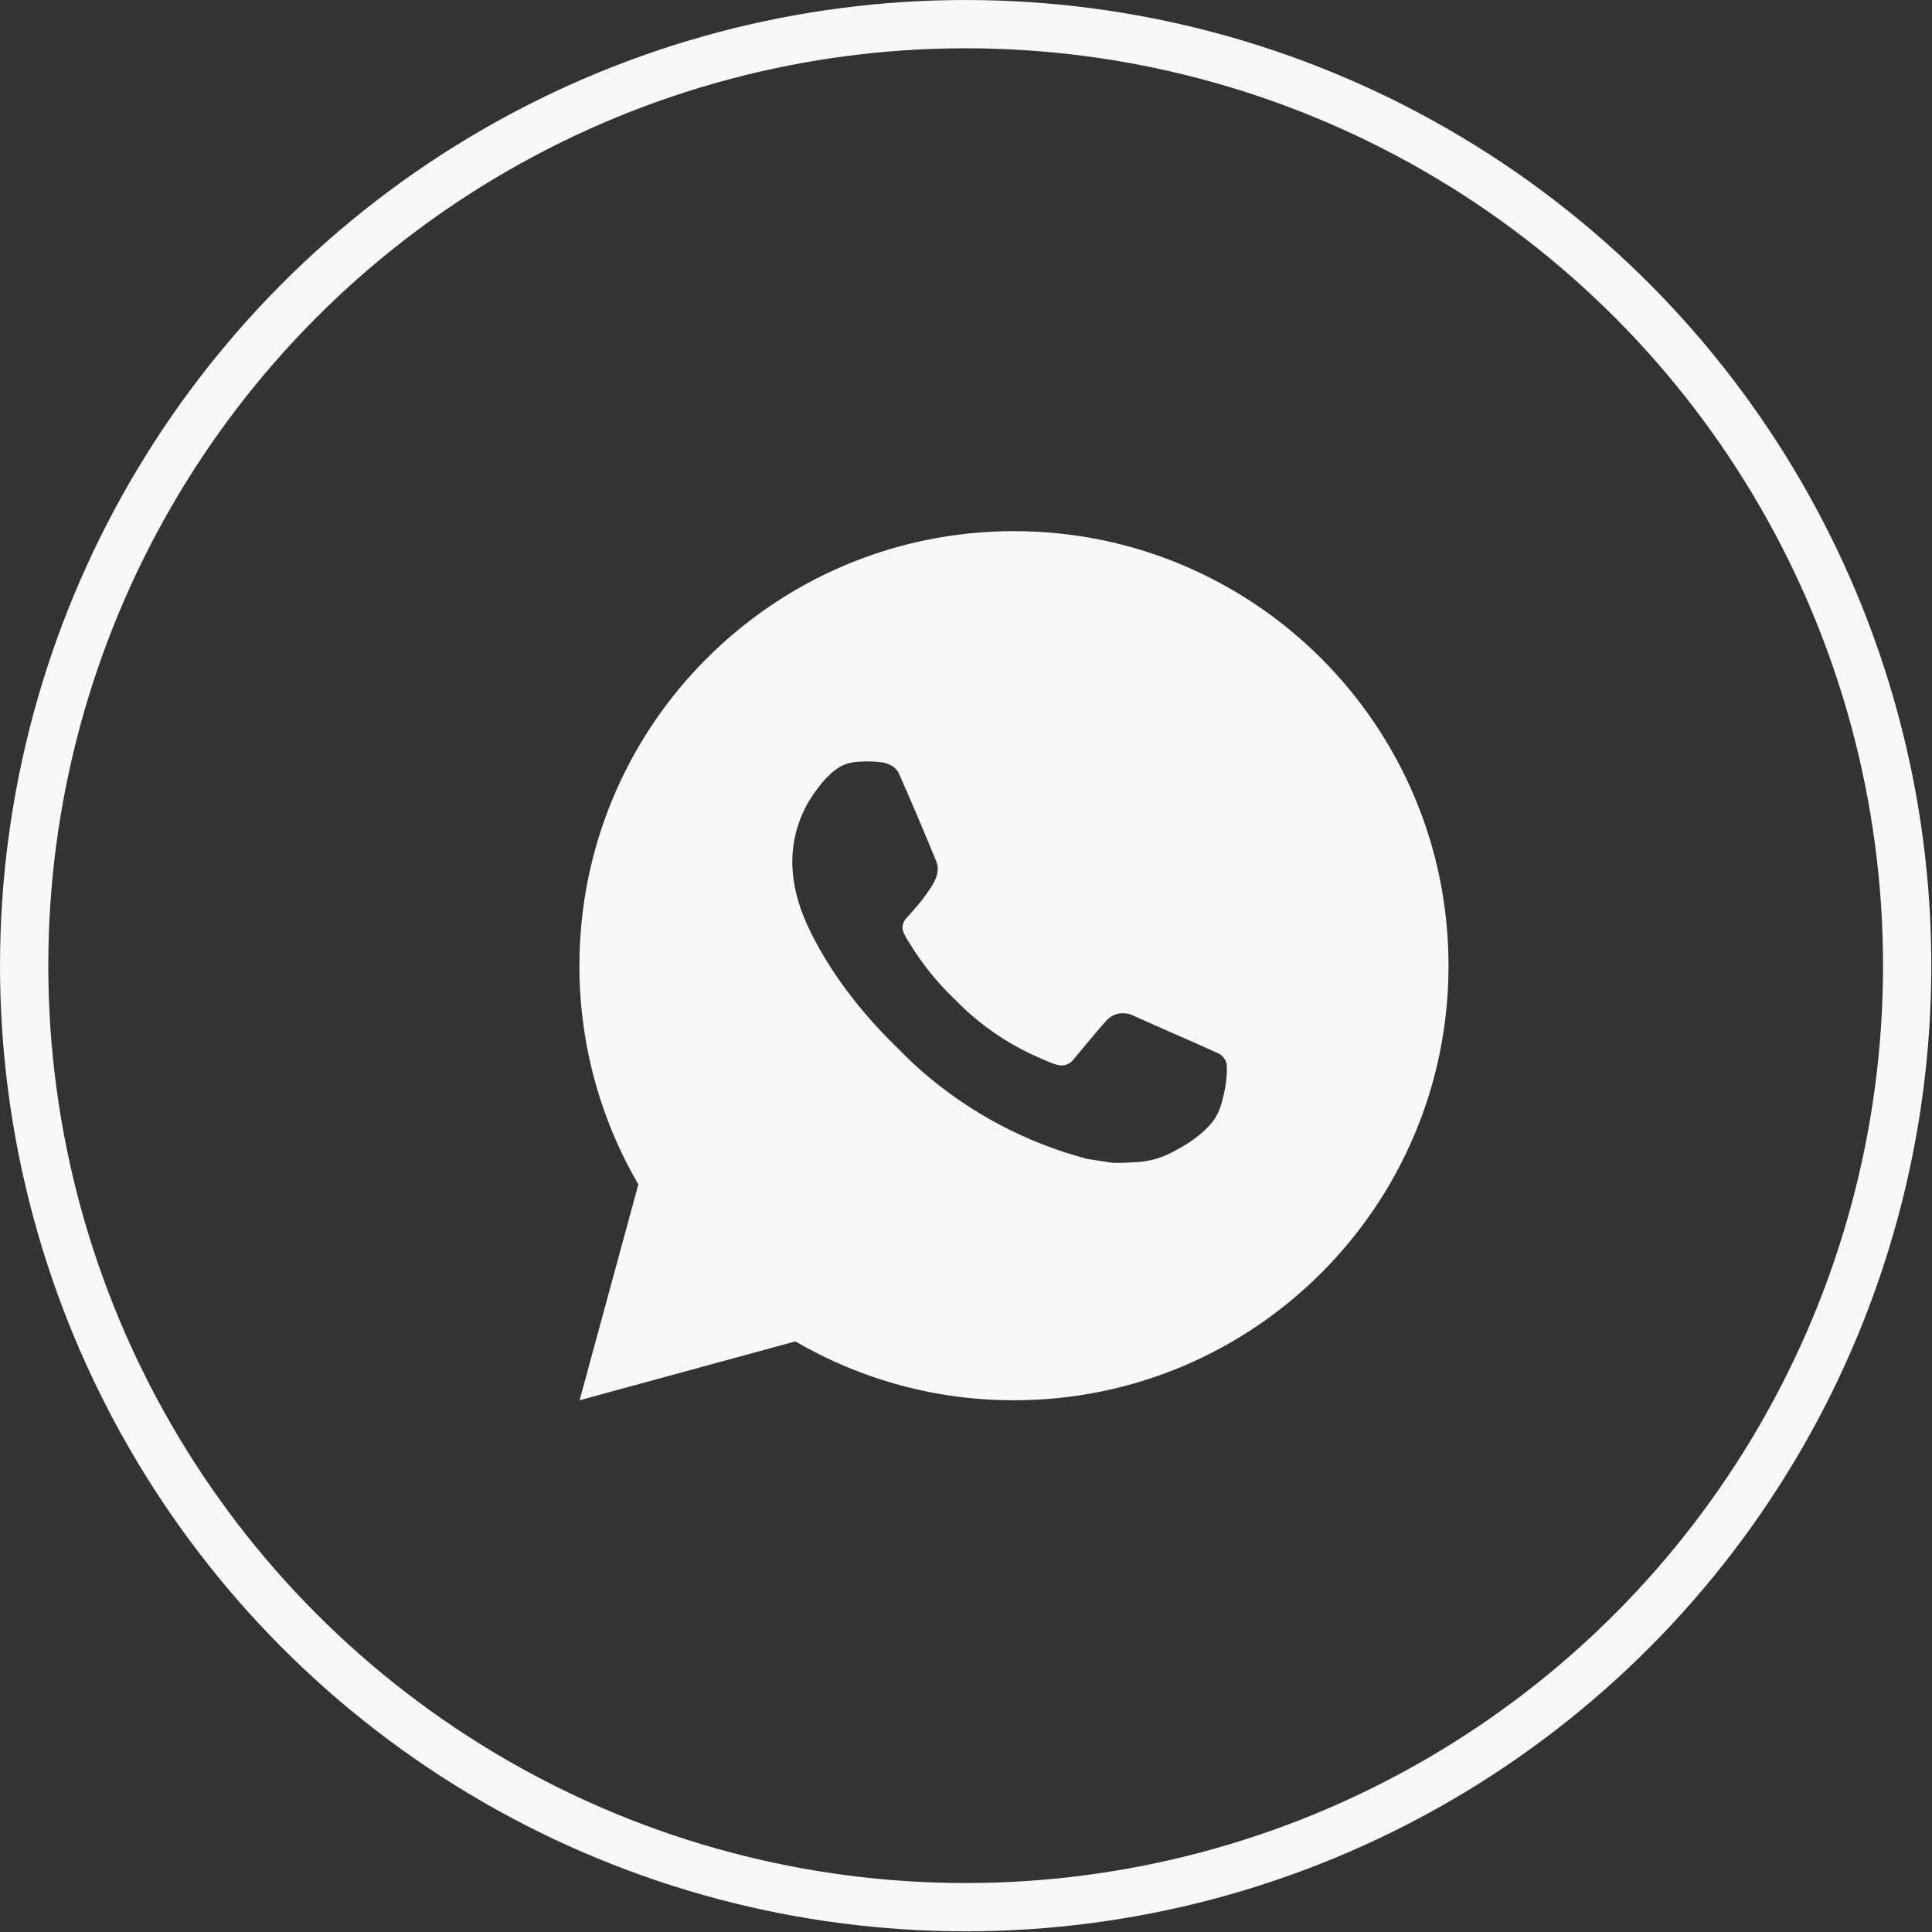
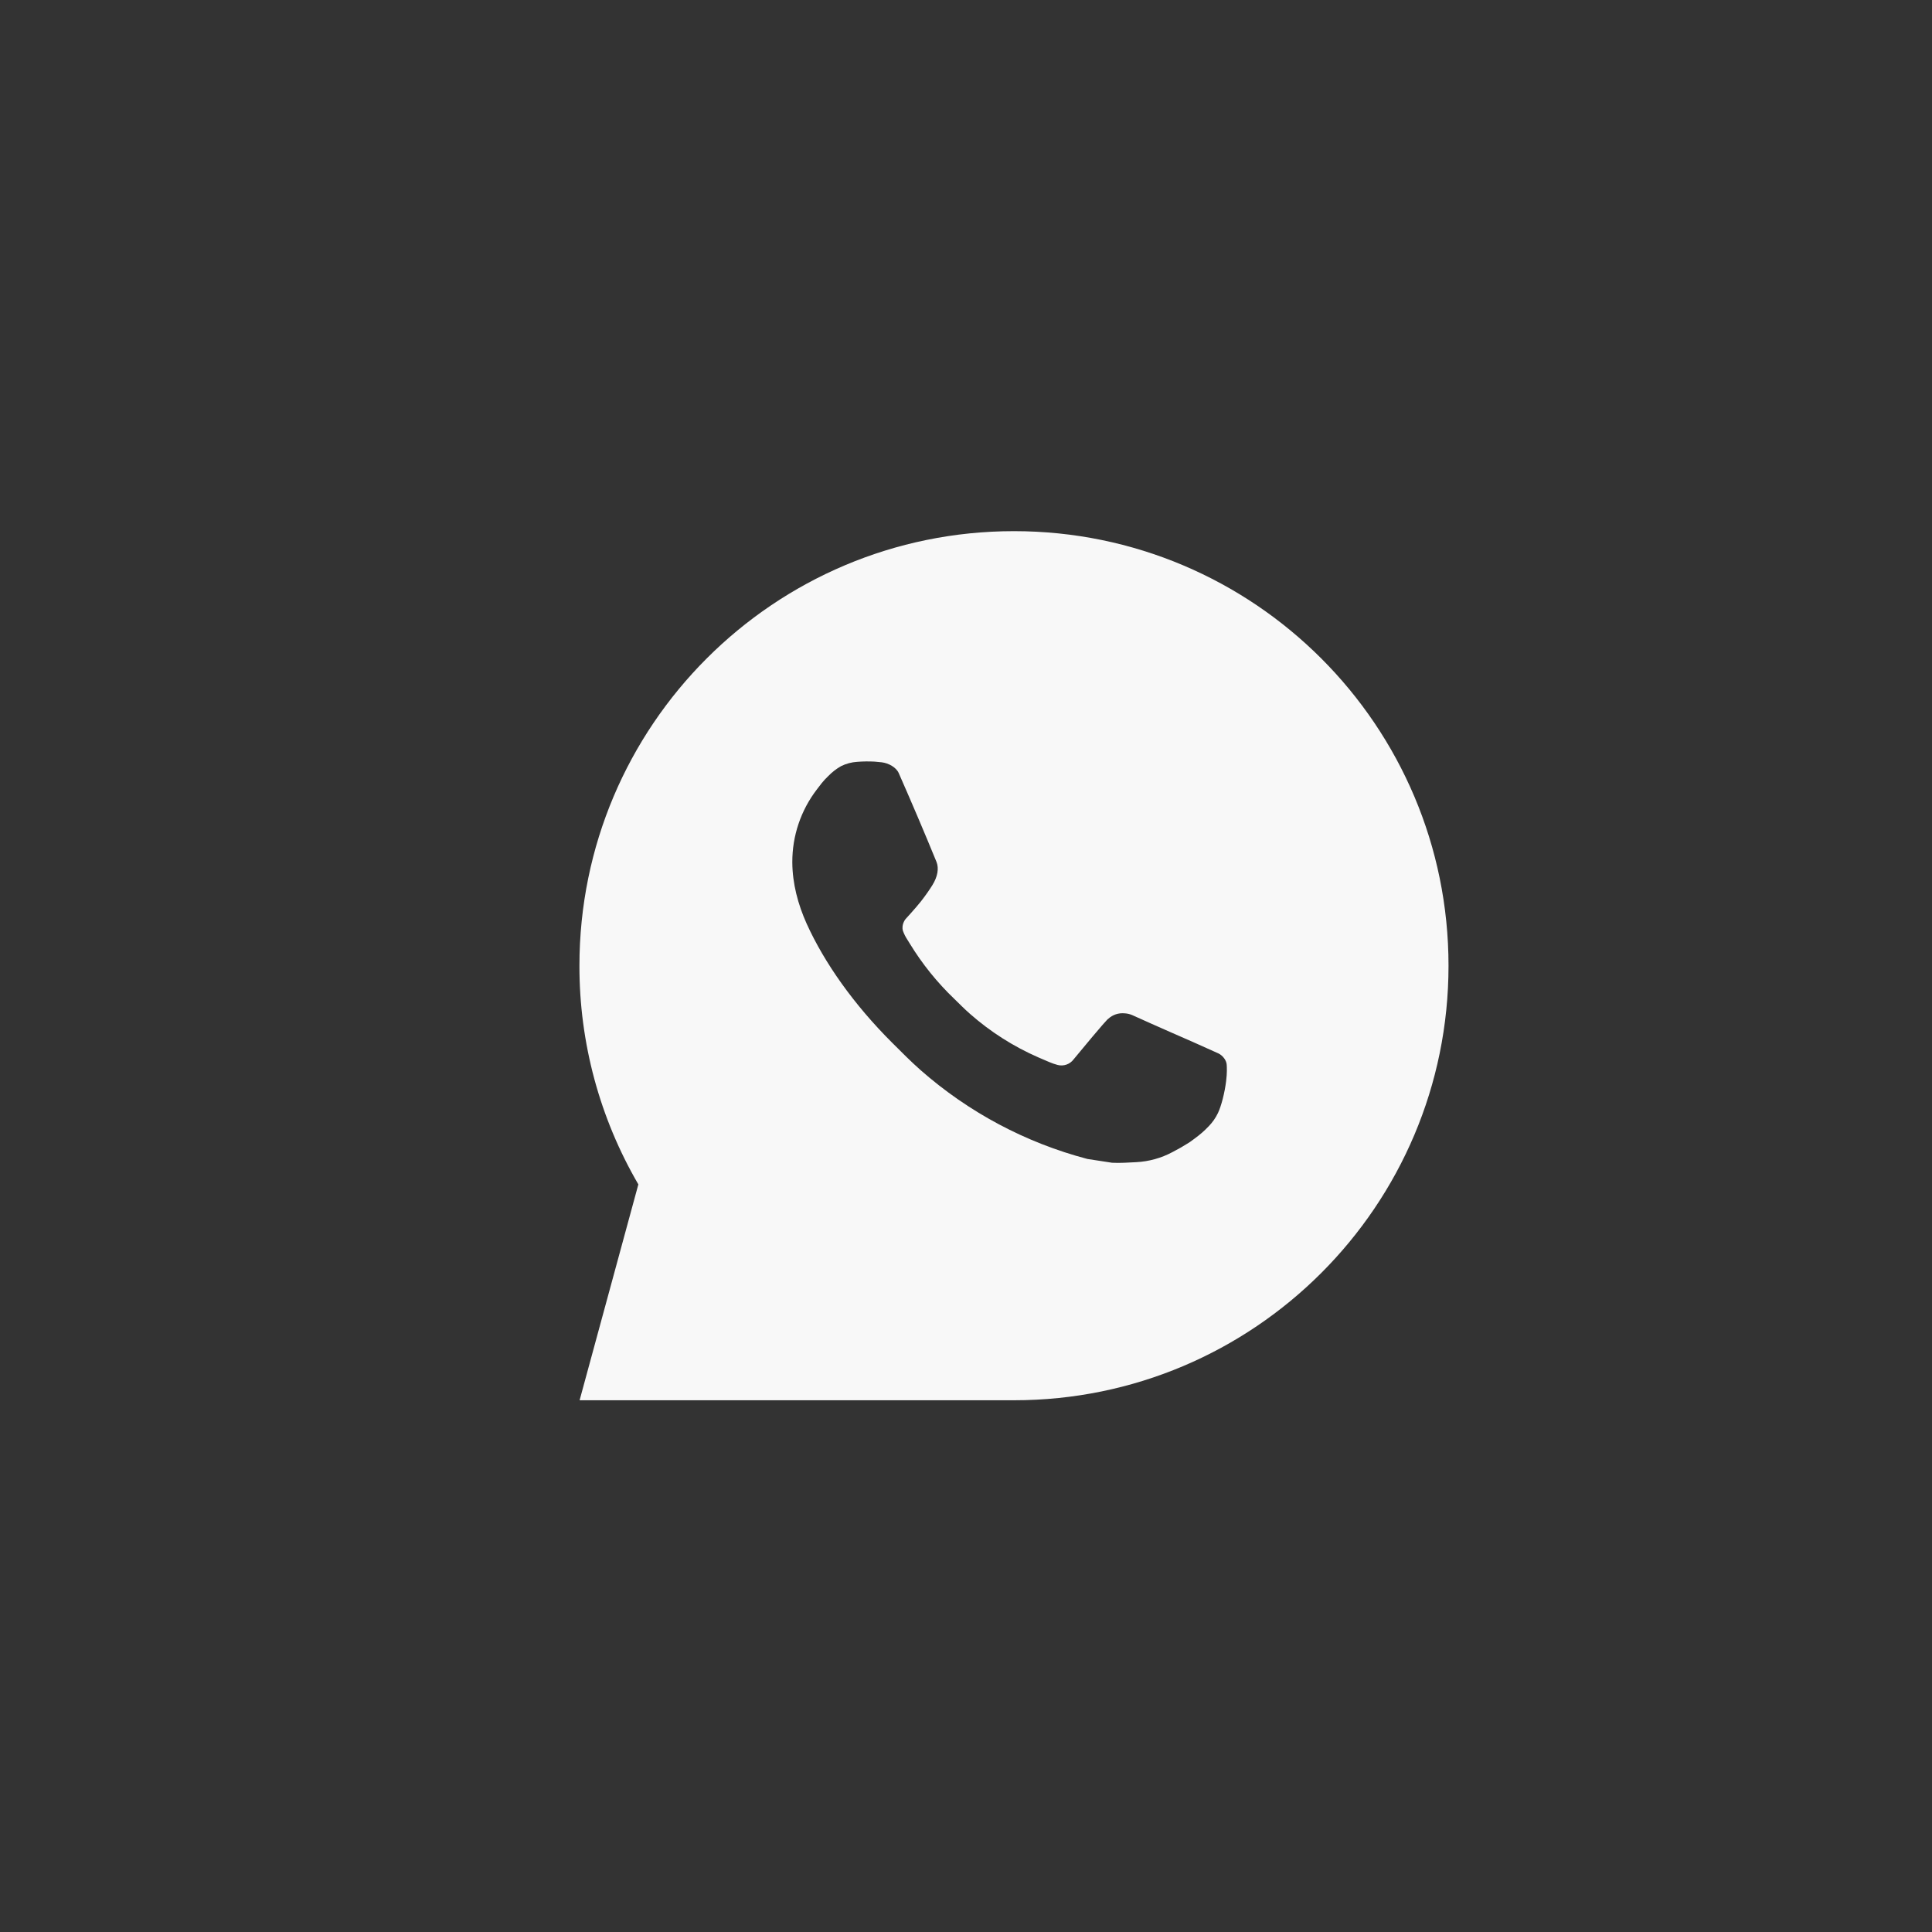
<svg xmlns="http://www.w3.org/2000/svg" width="80" height="80" viewBox="0 0 80 80" fill="none">
  <rect x="0" y="0" width="80" height="80" fill="#333333" stroke="none" />
-   <path d="M41.987 21.994C51.925 21.994 59.98 30.05 59.98 39.988C59.98 49.926 51.925 57.982 41.987 57.982C38.807 57.987 35.683 57.145 32.936 55.544L24 57.982L26.433 49.043C24.83 46.295 23.988 43.169 23.993 39.988C23.993 30.05 32.049 21.994 41.987 21.994ZM35.854 31.531L35.495 31.546C35.262 31.56 35.034 31.621 34.825 31.725C34.63 31.836 34.452 31.974 34.296 32.136C34.08 32.339 33.958 32.515 33.827 32.686C33.161 33.552 32.803 34.614 32.808 35.706C32.812 36.587 33.042 37.446 33.402 38.248C34.138 39.871 35.349 41.59 36.947 43.182C37.332 43.565 37.71 43.95 38.116 44.308C40.102 46.056 42.468 47.317 45.026 47.99L46.048 48.147C46.381 48.164 46.714 48.139 47.048 48.123C47.572 48.096 48.084 47.954 48.547 47.707C48.783 47.586 49.013 47.454 49.236 47.312C49.236 47.312 49.314 47.261 49.461 47.15C49.704 46.97 49.853 46.842 50.055 46.631C50.204 46.477 50.334 46.295 50.433 46.088C50.573 45.795 50.714 45.235 50.771 44.769C50.814 44.413 50.802 44.218 50.796 44.098C50.789 43.905 50.629 43.706 50.455 43.621L49.407 43.151C49.407 43.151 47.842 42.469 46.885 42.034C46.784 41.99 46.677 41.965 46.568 41.96C46.445 41.948 46.32 41.961 46.203 42.001C46.086 42.04 45.978 42.104 45.888 42.189C45.879 42.185 45.758 42.288 44.457 43.864C44.383 43.964 44.28 44.04 44.162 44.082C44.044 44.123 43.916 44.129 43.795 44.098C43.678 44.066 43.563 44.027 43.451 43.979C43.228 43.886 43.151 43.85 42.998 43.785C41.965 43.334 41.009 42.725 40.164 41.98C39.937 41.782 39.727 41.566 39.511 41.357C38.803 40.679 38.186 39.913 37.675 39.076L37.569 38.905C37.493 38.79 37.431 38.666 37.386 38.536C37.317 38.272 37.495 38.059 37.495 38.059C37.495 38.059 37.933 37.581 38.136 37.322C38.334 37.069 38.501 36.825 38.609 36.65C38.822 36.308 38.888 35.958 38.777 35.686C38.273 34.455 37.751 33.23 37.215 32.013C37.109 31.772 36.794 31.599 36.508 31.565C36.41 31.555 36.313 31.544 36.216 31.537C35.974 31.524 35.732 31.527 35.491 31.544L35.854 31.531Z" fill="#F8F8F8" />
-   <circle cx="39.986" cy="39.986" r="38.986" stroke="#F8F8F8" stroke-width="1.999" />
+   <path d="M41.987 21.994C51.925 21.994 59.98 30.05 59.98 39.988C59.98 49.926 51.925 57.982 41.987 57.982L24 57.982L26.433 49.043C24.83 46.295 23.988 43.169 23.993 39.988C23.993 30.05 32.049 21.994 41.987 21.994ZM35.854 31.531L35.495 31.546C35.262 31.56 35.034 31.621 34.825 31.725C34.63 31.836 34.452 31.974 34.296 32.136C34.08 32.339 33.958 32.515 33.827 32.686C33.161 33.552 32.803 34.614 32.808 35.706C32.812 36.587 33.042 37.446 33.402 38.248C34.138 39.871 35.349 41.59 36.947 43.182C37.332 43.565 37.71 43.95 38.116 44.308C40.102 46.056 42.468 47.317 45.026 47.99L46.048 48.147C46.381 48.164 46.714 48.139 47.048 48.123C47.572 48.096 48.084 47.954 48.547 47.707C48.783 47.586 49.013 47.454 49.236 47.312C49.236 47.312 49.314 47.261 49.461 47.15C49.704 46.97 49.853 46.842 50.055 46.631C50.204 46.477 50.334 46.295 50.433 46.088C50.573 45.795 50.714 45.235 50.771 44.769C50.814 44.413 50.802 44.218 50.796 44.098C50.789 43.905 50.629 43.706 50.455 43.621L49.407 43.151C49.407 43.151 47.842 42.469 46.885 42.034C46.784 41.99 46.677 41.965 46.568 41.96C46.445 41.948 46.32 41.961 46.203 42.001C46.086 42.04 45.978 42.104 45.888 42.189C45.879 42.185 45.758 42.288 44.457 43.864C44.383 43.964 44.28 44.04 44.162 44.082C44.044 44.123 43.916 44.129 43.795 44.098C43.678 44.066 43.563 44.027 43.451 43.979C43.228 43.886 43.151 43.85 42.998 43.785C41.965 43.334 41.009 42.725 40.164 41.98C39.937 41.782 39.727 41.566 39.511 41.357C38.803 40.679 38.186 39.913 37.675 39.076L37.569 38.905C37.493 38.79 37.431 38.666 37.386 38.536C37.317 38.272 37.495 38.059 37.495 38.059C37.495 38.059 37.933 37.581 38.136 37.322C38.334 37.069 38.501 36.825 38.609 36.65C38.822 36.308 38.888 35.958 38.777 35.686C38.273 34.455 37.751 33.23 37.215 32.013C37.109 31.772 36.794 31.599 36.508 31.565C36.41 31.555 36.313 31.544 36.216 31.537C35.974 31.524 35.732 31.527 35.491 31.544L35.854 31.531Z" fill="#F8F8F8" />
</svg>